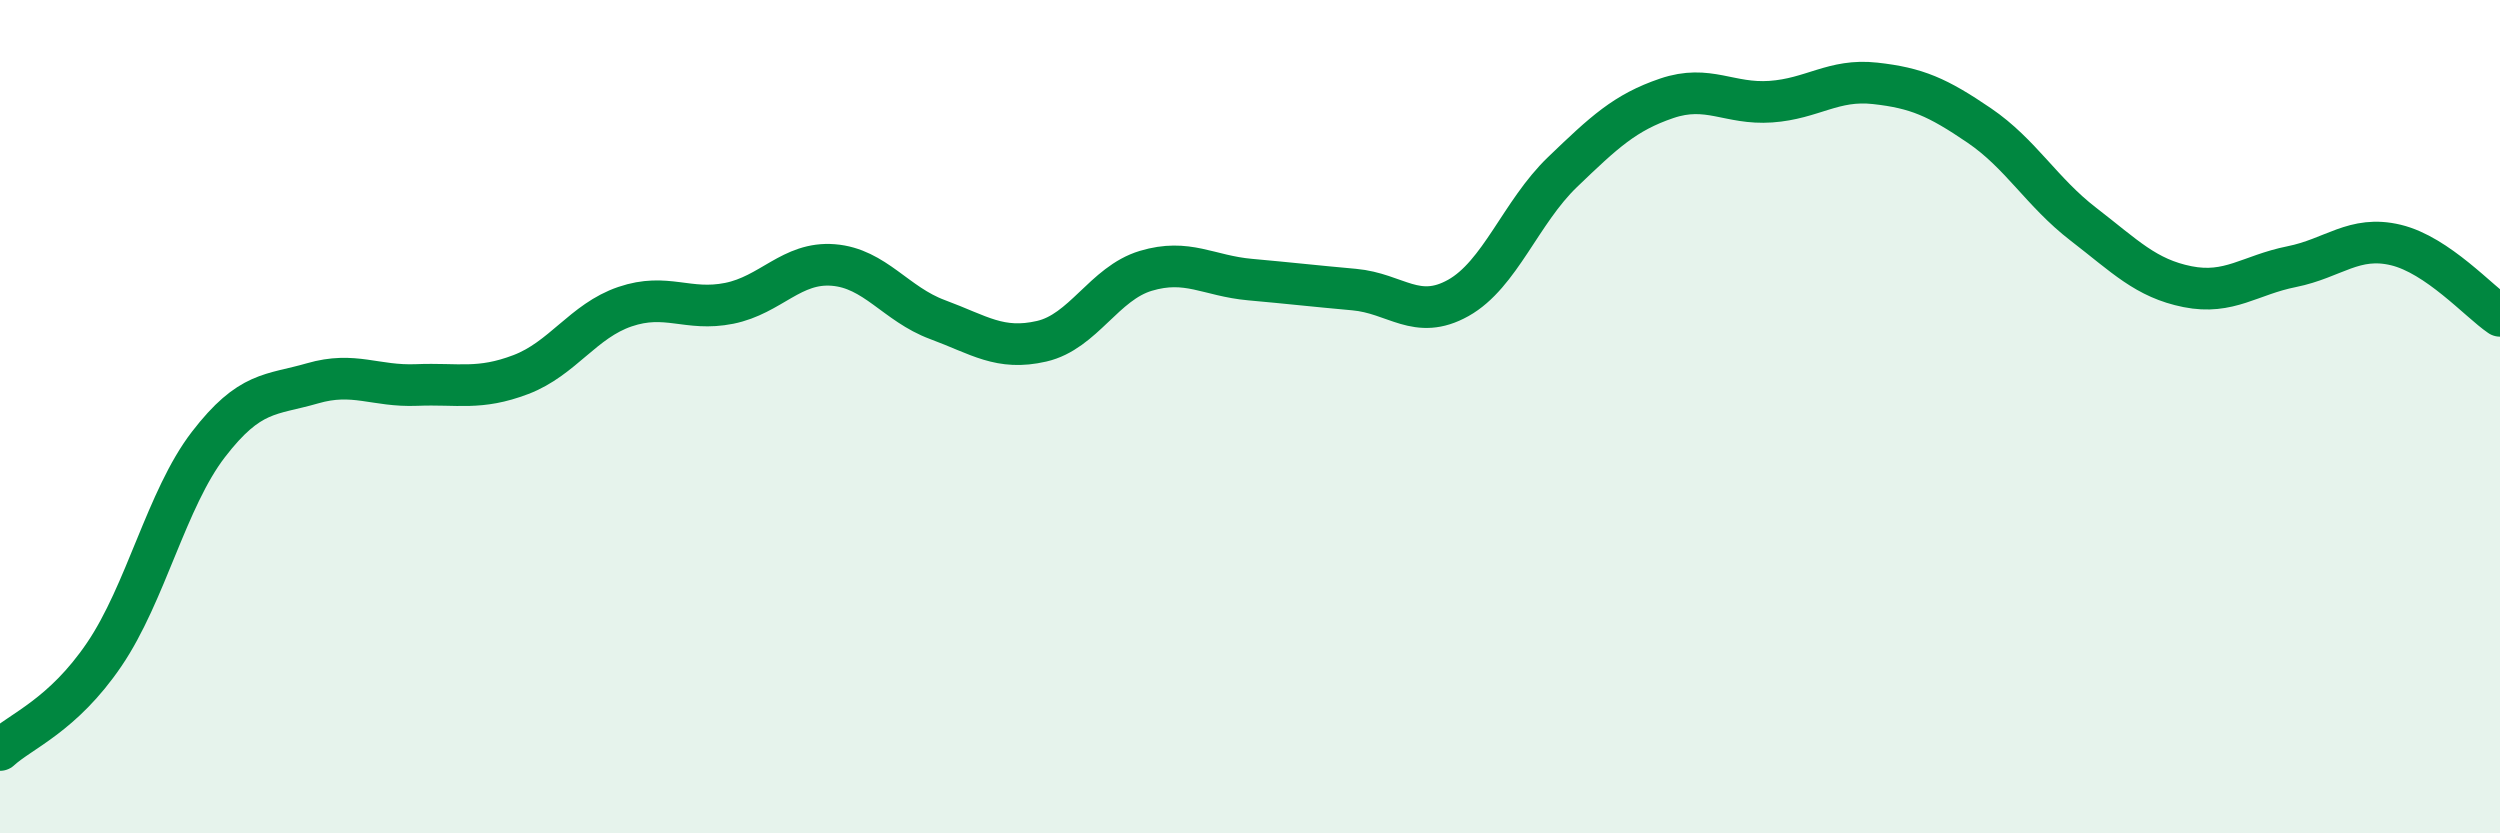
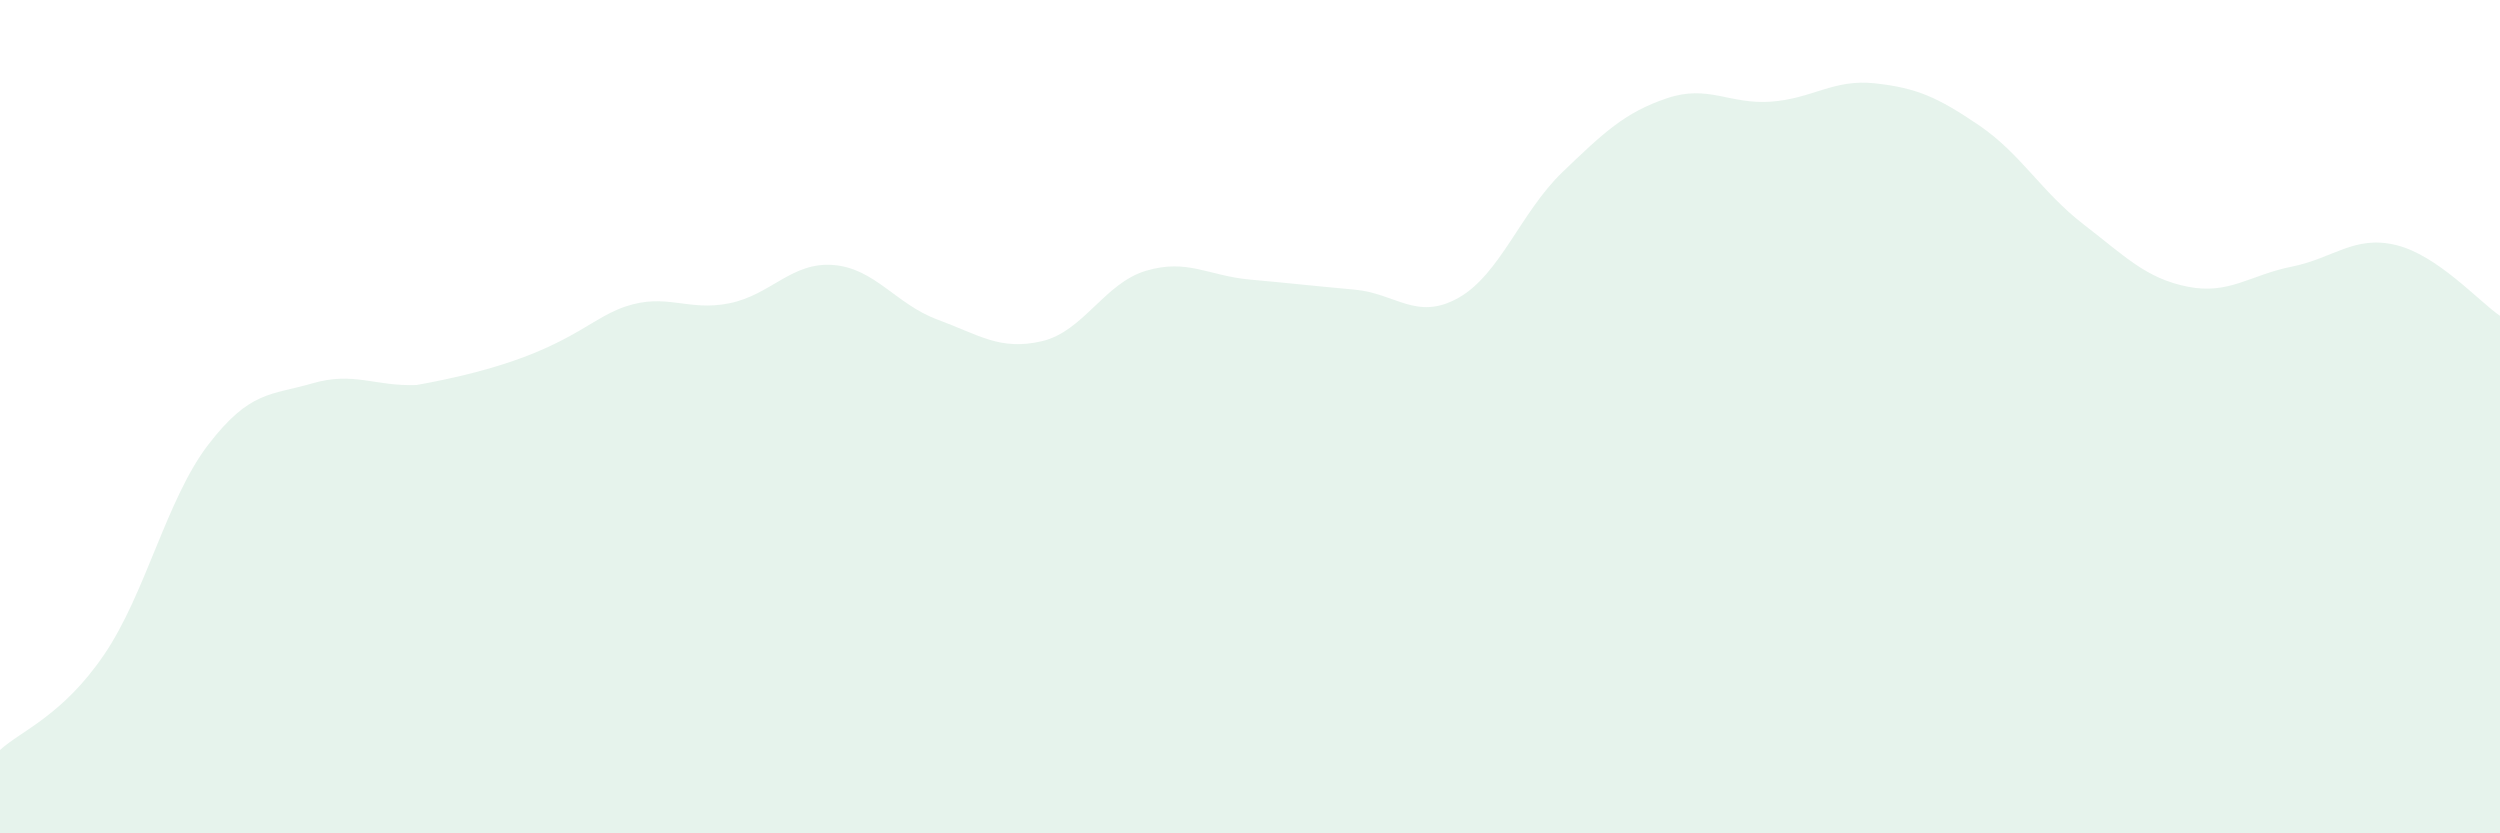
<svg xmlns="http://www.w3.org/2000/svg" width="60" height="20" viewBox="0 0 60 20">
-   <path d="M 0,18 C 0.5,17.54 1.5,17.18 2.5,15.71 C 3.5,14.24 4,11.97 5,10.67 C 6,9.37 6.5,9.49 7.5,9.2 C 8.5,8.91 9,9.28 10,9.24 C 11,9.2 11.5,9.37 12.5,8.99 C 13.5,8.61 14,7.7 15,7.36 C 16,7.02 16.5,7.48 17.5,7.28 C 18.5,7.08 19,6.28 20,6.36 C 21,6.44 21.5,7.3 22.5,7.67 C 23.5,8.04 24,8.42 25,8.19 C 26,7.96 26.5,6.8 27.5,6.5 C 28.5,6.2 29,6.62 30,6.71 C 31,6.8 31.5,6.86 32.5,6.95 C 33.5,7.04 34,7.71 35,7.15 C 36,6.59 36.5,5.09 37.5,4.13 C 38.5,3.17 39,2.7 40,2.36 C 41,2.02 41.5,2.51 42.5,2.44 C 43.5,2.37 44,1.89 45,2 C 46,2.11 46.5,2.33 47.5,3.01 C 48.5,3.69 49,4.61 50,5.38 C 51,6.15 51.5,6.68 52.5,6.88 C 53.5,7.08 54,6.6 55,6.4 C 56,6.2 56.5,5.64 57.5,5.88 C 58.5,6.12 59.5,7.24 60,7.58L60 20L0 20Z" fill="#008740" opacity="0.1" stroke-linecap="round" stroke-linejoin="round" />
-   <path d="M 0,18 C 0.5,17.54 1.5,17.18 2.5,15.71 C 3.5,14.24 4,11.97 5,10.67 C 6,9.37 6.5,9.49 7.5,9.2 C 8.5,8.91 9,9.28 10,9.24 C 11,9.2 11.5,9.37 12.5,8.99 C 13.5,8.61 14,7.7 15,7.36 C 16,7.02 16.5,7.48 17.5,7.28 C 18.5,7.08 19,6.28 20,6.36 C 21,6.44 21.5,7.3 22.5,7.67 C 23.5,8.04 24,8.42 25,8.19 C 26,7.96 26.5,6.8 27.5,6.5 C 28.5,6.2 29,6.62 30,6.71 C 31,6.8 31.5,6.86 32.5,6.95 C 33.5,7.04 34,7.71 35,7.15 C 36,6.59 36.5,5.09 37.5,4.13 C 38.5,3.17 39,2.7 40,2.36 C 41,2.02 41.5,2.51 42.5,2.44 C 43.5,2.37 44,1.89 45,2 C 46,2.11 46.5,2.33 47.5,3.01 C 48.5,3.69 49,4.61 50,5.38 C 51,6.15 51.5,6.68 52.5,6.88 C 53.5,7.08 54,6.6 55,6.4 C 56,6.2 56.5,5.64 57.5,5.88 C 58.5,6.12 59.5,7.24 60,7.58" stroke="#008740" stroke-width="1" fill="none" stroke-linecap="round" stroke-linejoin="round" />
+   <path d="M 0,18 C 0.5,17.54 1.5,17.18 2.5,15.71 C 3.5,14.24 4,11.97 5,10.67 C 6,9.37 6.5,9.49 7.5,9.2 C 8.5,8.91 9,9.28 10,9.24 C 13.5,8.61 14,7.7 15,7.36 C 16,7.02 16.5,7.48 17.5,7.28 C 18.5,7.08 19,6.28 20,6.36 C 21,6.44 21.5,7.3 22.5,7.67 C 23.5,8.04 24,8.42 25,8.19 C 26,7.96 26.5,6.8 27.5,6.5 C 28.5,6.2 29,6.62 30,6.71 C 31,6.8 31.5,6.86 32.5,6.95 C 33.5,7.04 34,7.71 35,7.15 C 36,6.59 36.5,5.09 37.5,4.13 C 38.5,3.17 39,2.7 40,2.36 C 41,2.02 41.5,2.51 42.5,2.44 C 43.5,2.37 44,1.89 45,2 C 46,2.11 46.5,2.33 47.5,3.01 C 48.5,3.69 49,4.61 50,5.38 C 51,6.15 51.5,6.68 52.5,6.88 C 53.5,7.08 54,6.6 55,6.4 C 56,6.2 56.5,5.64 57.5,5.88 C 58.5,6.12 59.5,7.24 60,7.58L60 20L0 20Z" fill="#008740" opacity="0.1" stroke-linecap="round" stroke-linejoin="round" />
</svg>